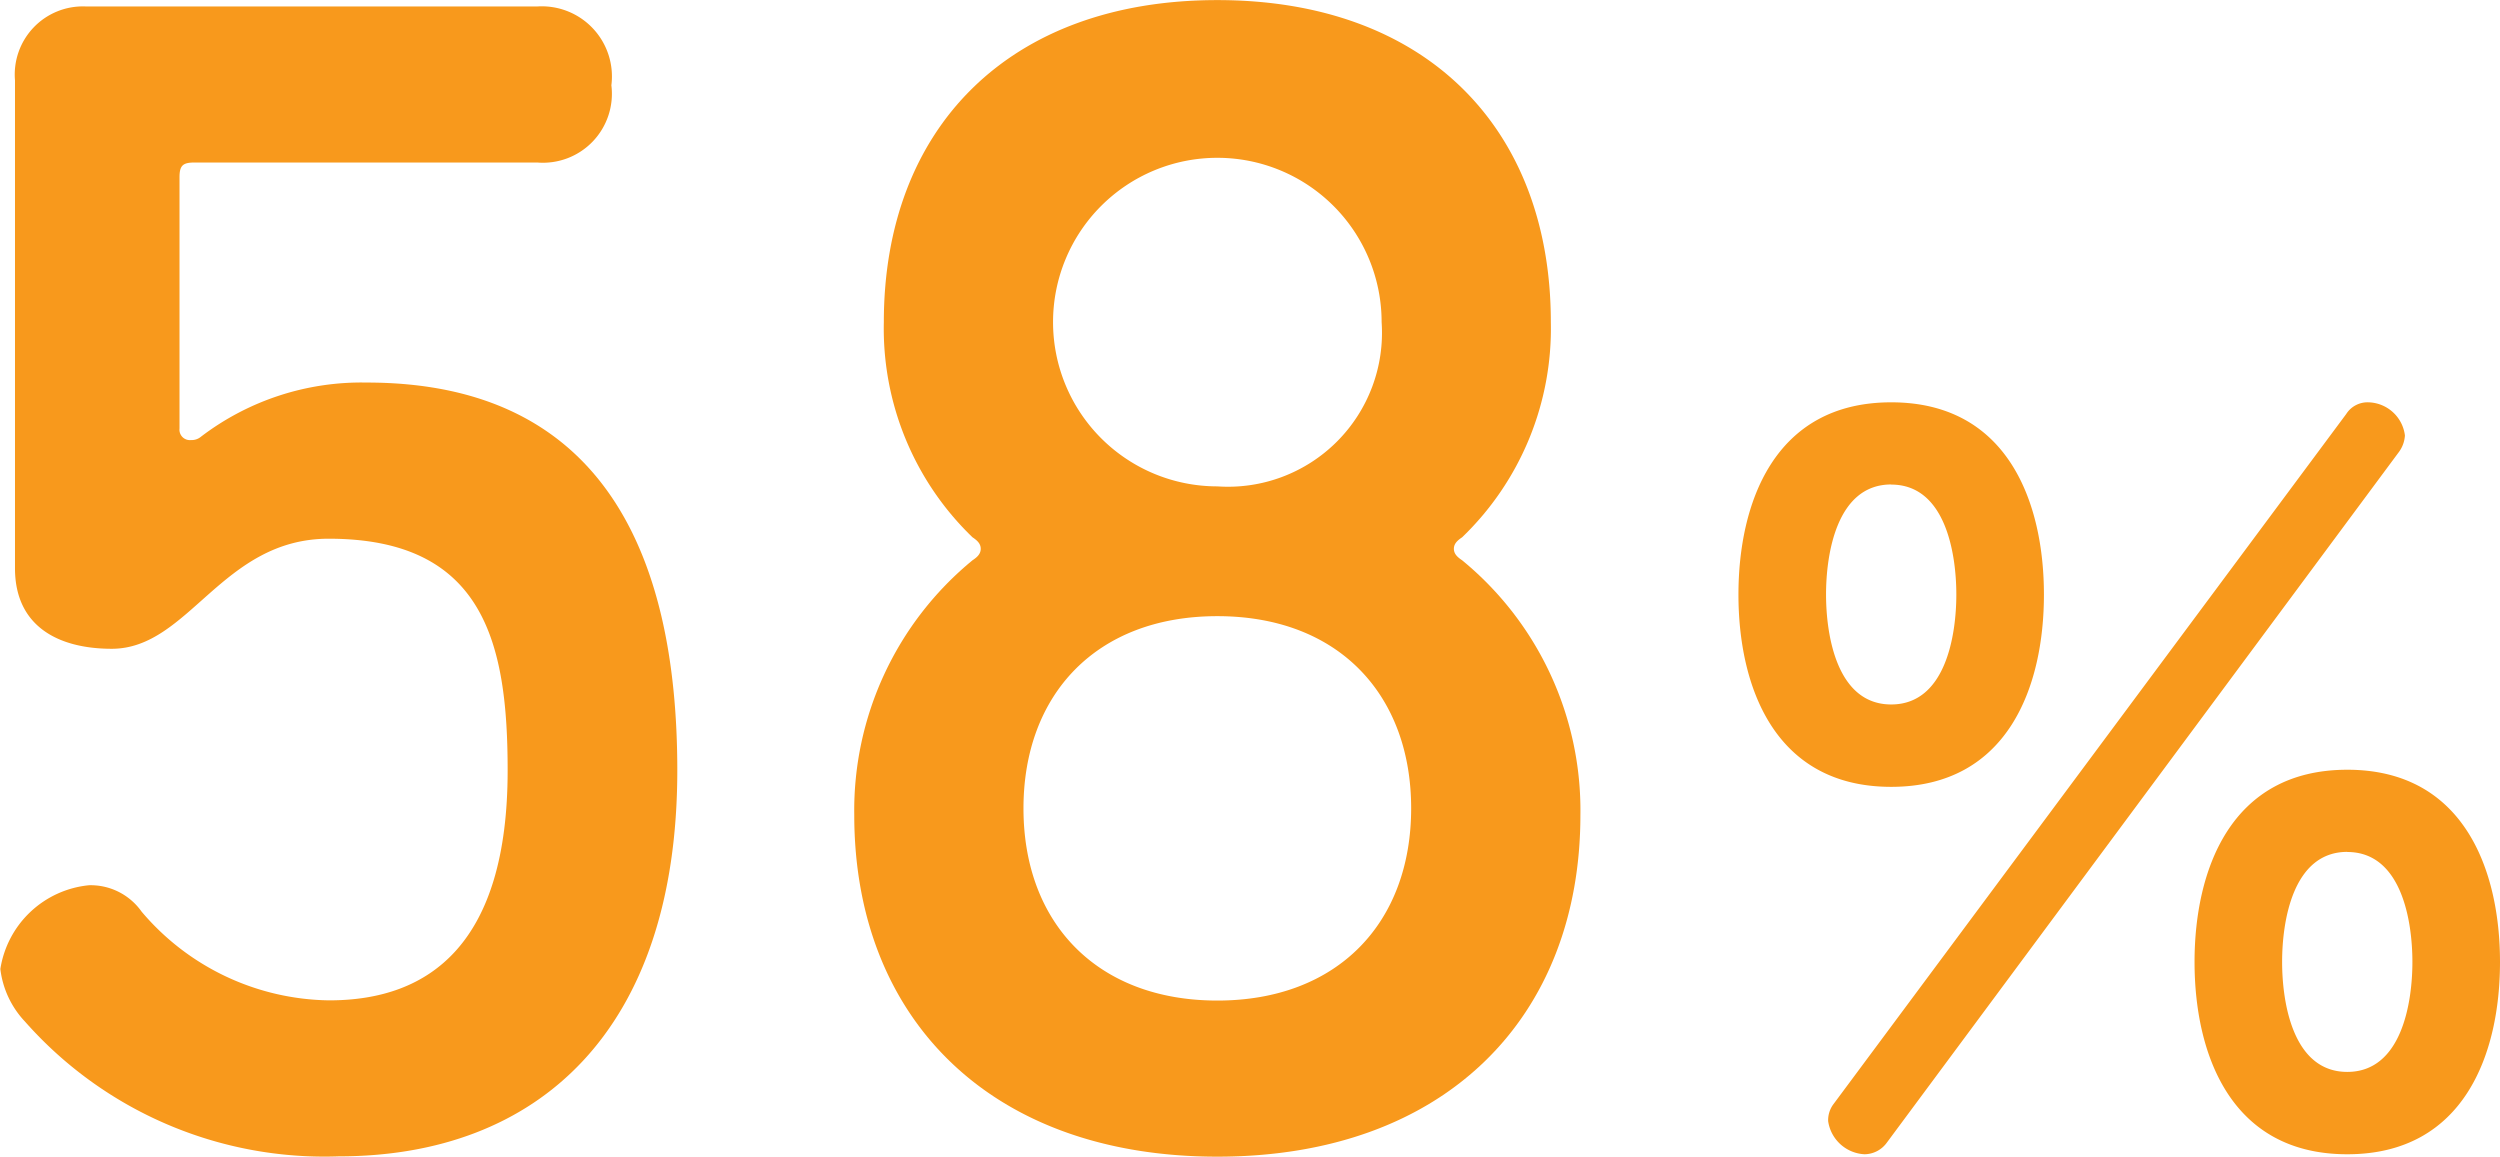
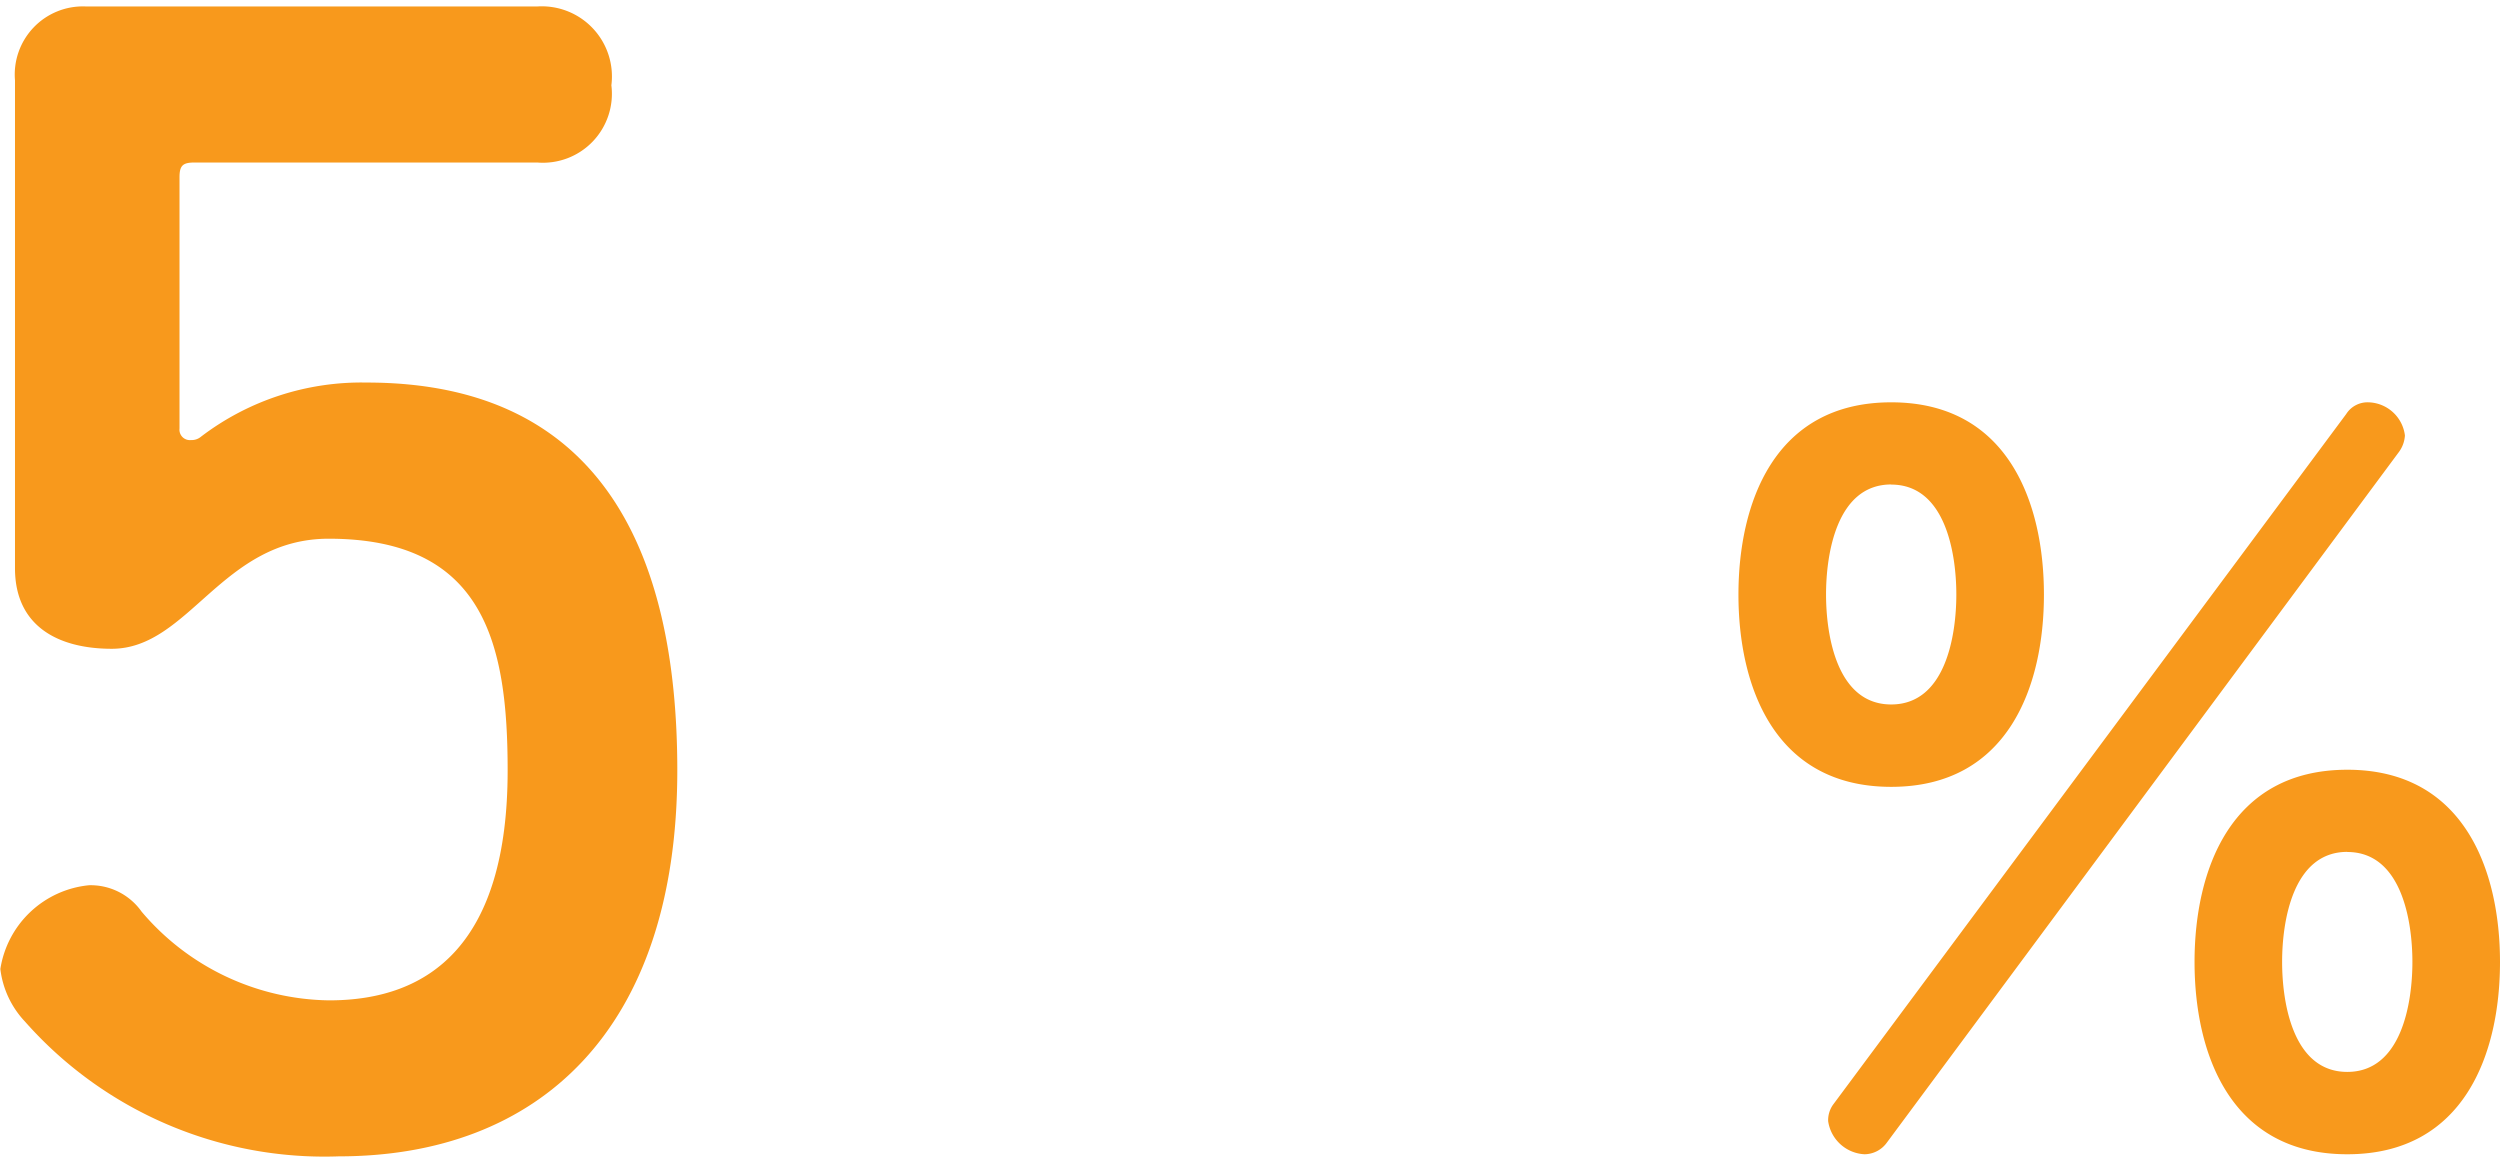
<svg xmlns="http://www.w3.org/2000/svg" width="85.217" height="39.424" viewBox="0 0 85.217 39.424">
  <g transform="translate(-1053.258 -1658.221)">
    <path d="M1070.562,1684.484c0-4.312-.785-7.9-6.1-7.9-3.641,0-4.761,3.752-7.393,3.752-1.847,0-3.3-.783-3.3-2.743v-16.633a2.323,2.323,0,0,1,2.408-2.519h15.4a2.391,2.391,0,0,1,2.521,2.687,2.351,2.351,0,0,1-2.521,2.633h-11.7c-.391,0-.5.111-.5.5v8.567a.355.355,0,0,0,.393.393.49.49,0,0,0,.336-.112,9.018,9.018,0,0,1,5.655-1.848c7.9,0,10.584,5.655,10.584,13.215,0,8.9-4.76,13.161-11.535,13.161a13.617,13.617,0,0,1-10.7-4.593,3.154,3.154,0,0,1-.84-1.792,3.394,3.394,0,0,1,3.023-2.856,2.127,2.127,0,0,1,1.792.9,8.517,8.517,0,0,0,6.385,3.024C1067.93,1692.324,1070.562,1690.364,1070.562,1684.484Z" fill="#f8991c" />
-     <path d="M1106.121,1669.2a9.877,9.877,0,0,1-3.024,7.336c-.168.112-.281.223-.281.391s.113.281.281.392a11.027,11.027,0,0,1,4.032,8.681c0,6.887-4.592,11.648-12.376,11.648s-12.376-4.761-12.376-11.648a11.029,11.029,0,0,1,4.031-8.681c.169-.111.28-.224.28-.392s-.111-.279-.28-.391a9.876,9.876,0,0,1-3.023-7.336c0-6.609,4.256-10.976,11.368-10.976S1106.121,1662.588,1106.121,1669.2Zm-4.761,16.575c0-3.863-2.464-6.551-6.607-6.551s-6.608,2.688-6.608,6.551c0,3.92,2.52,6.552,6.608,6.552S1101.36,1689.692,1101.36,1685.772Zm-1.007-16.575a5.6,5.6,0,1,0-5.6,5.6A5.249,5.249,0,0,0,1100.353,1669.2Z" fill="#f8991c" />
    <path d="M1117.723,1671.935c4.005,0,5.206,3.459,5.206,6.554s-1.2,6.553-5.206,6.553-5.207-3.459-5.207-6.553S1113.718,1671.935,1117.723,1671.935Zm0,2.8c-1.858,0-2.221,2.366-2.221,3.75s.363,3.749,2.221,3.749,2.22-2.366,2.22-3.749S1119.579,1674.739,1117.723,1674.739Zm15.509-2.4a.861.861,0,0,1,.764-.4,1.288,1.288,0,0,1,1.238,1.129,1.058,1.058,0,0,1-.218.582l-17.439,23.52a.949.949,0,0,1-.764.4,1.319,1.319,0,0,1-1.239-1.128.91.91,0,0,1,.183-.583Zm.037,12.124c4,0,5.206,3.459,5.206,6.554s-1.2,6.553-5.206,6.553-5.206-3.459-5.206-6.553S1129.264,1684.459,1133.269,1684.459Zm0,2.8c-1.858,0-2.221,2.366-2.221,3.75s.363,3.75,2.221,3.75,2.22-2.367,2.22-3.75S1135.125,1687.263,1133.269,1687.263Z" fill="#f8991c" />
  </g>
</svg>